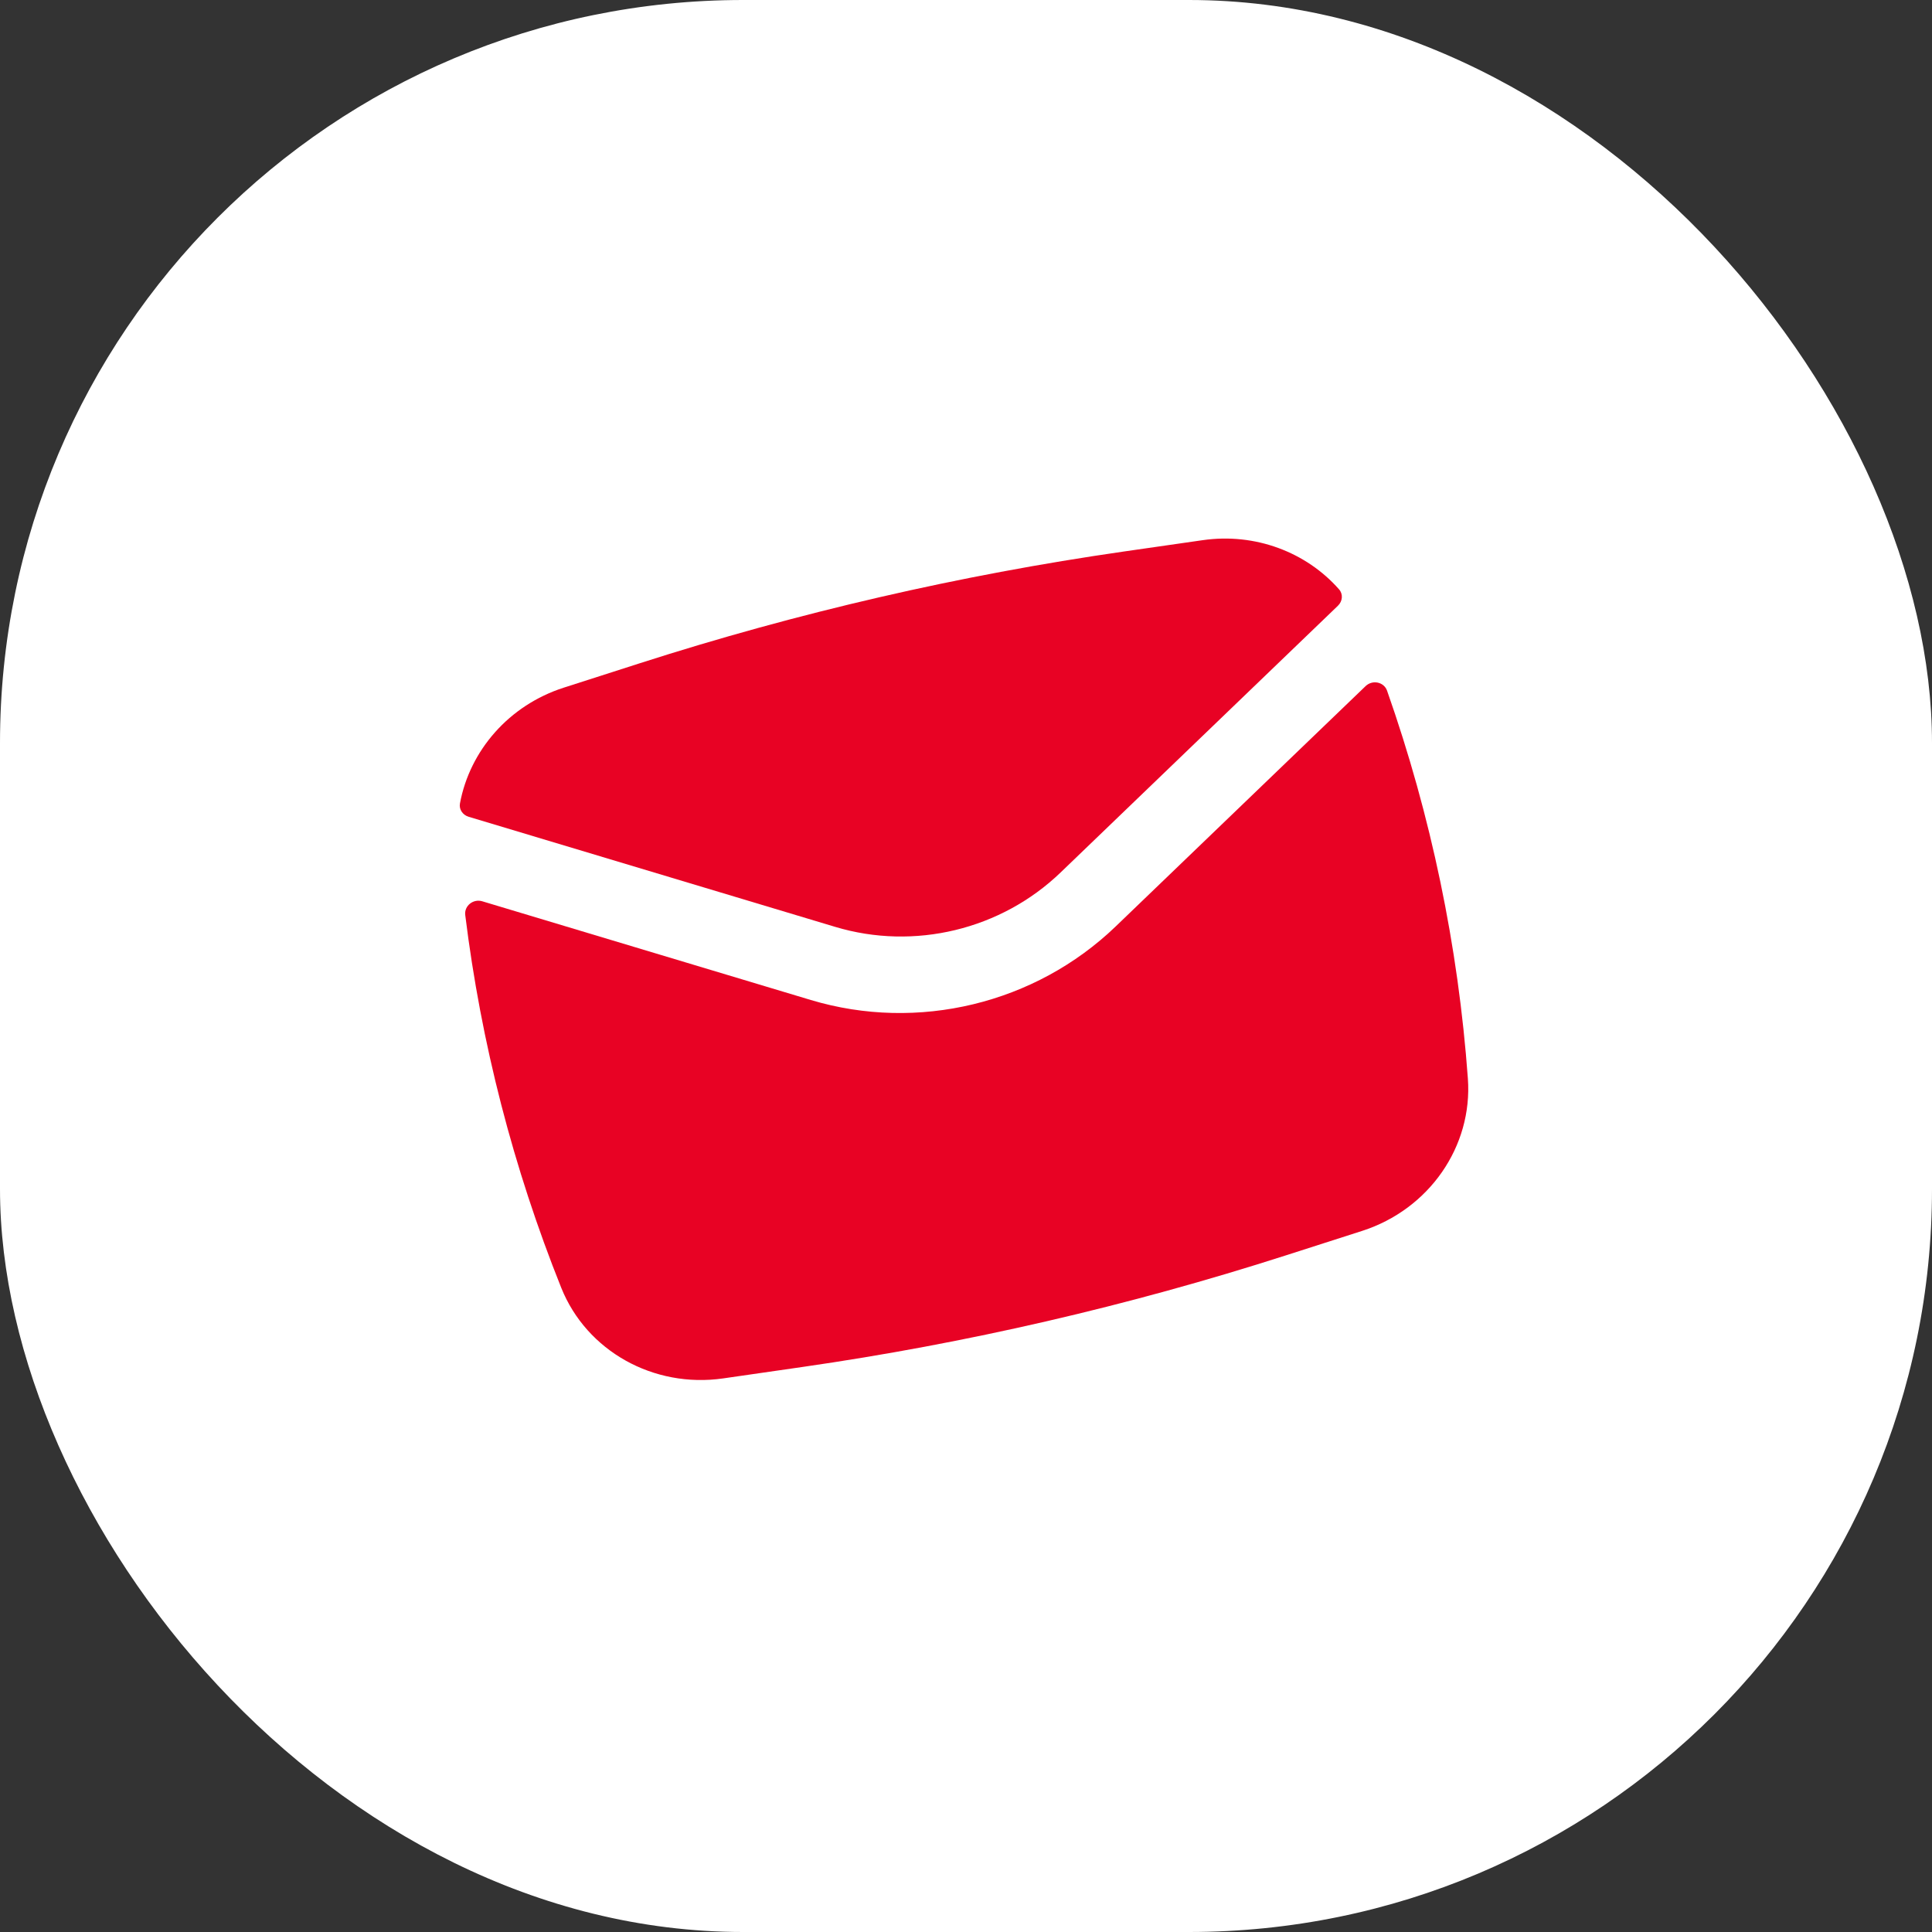
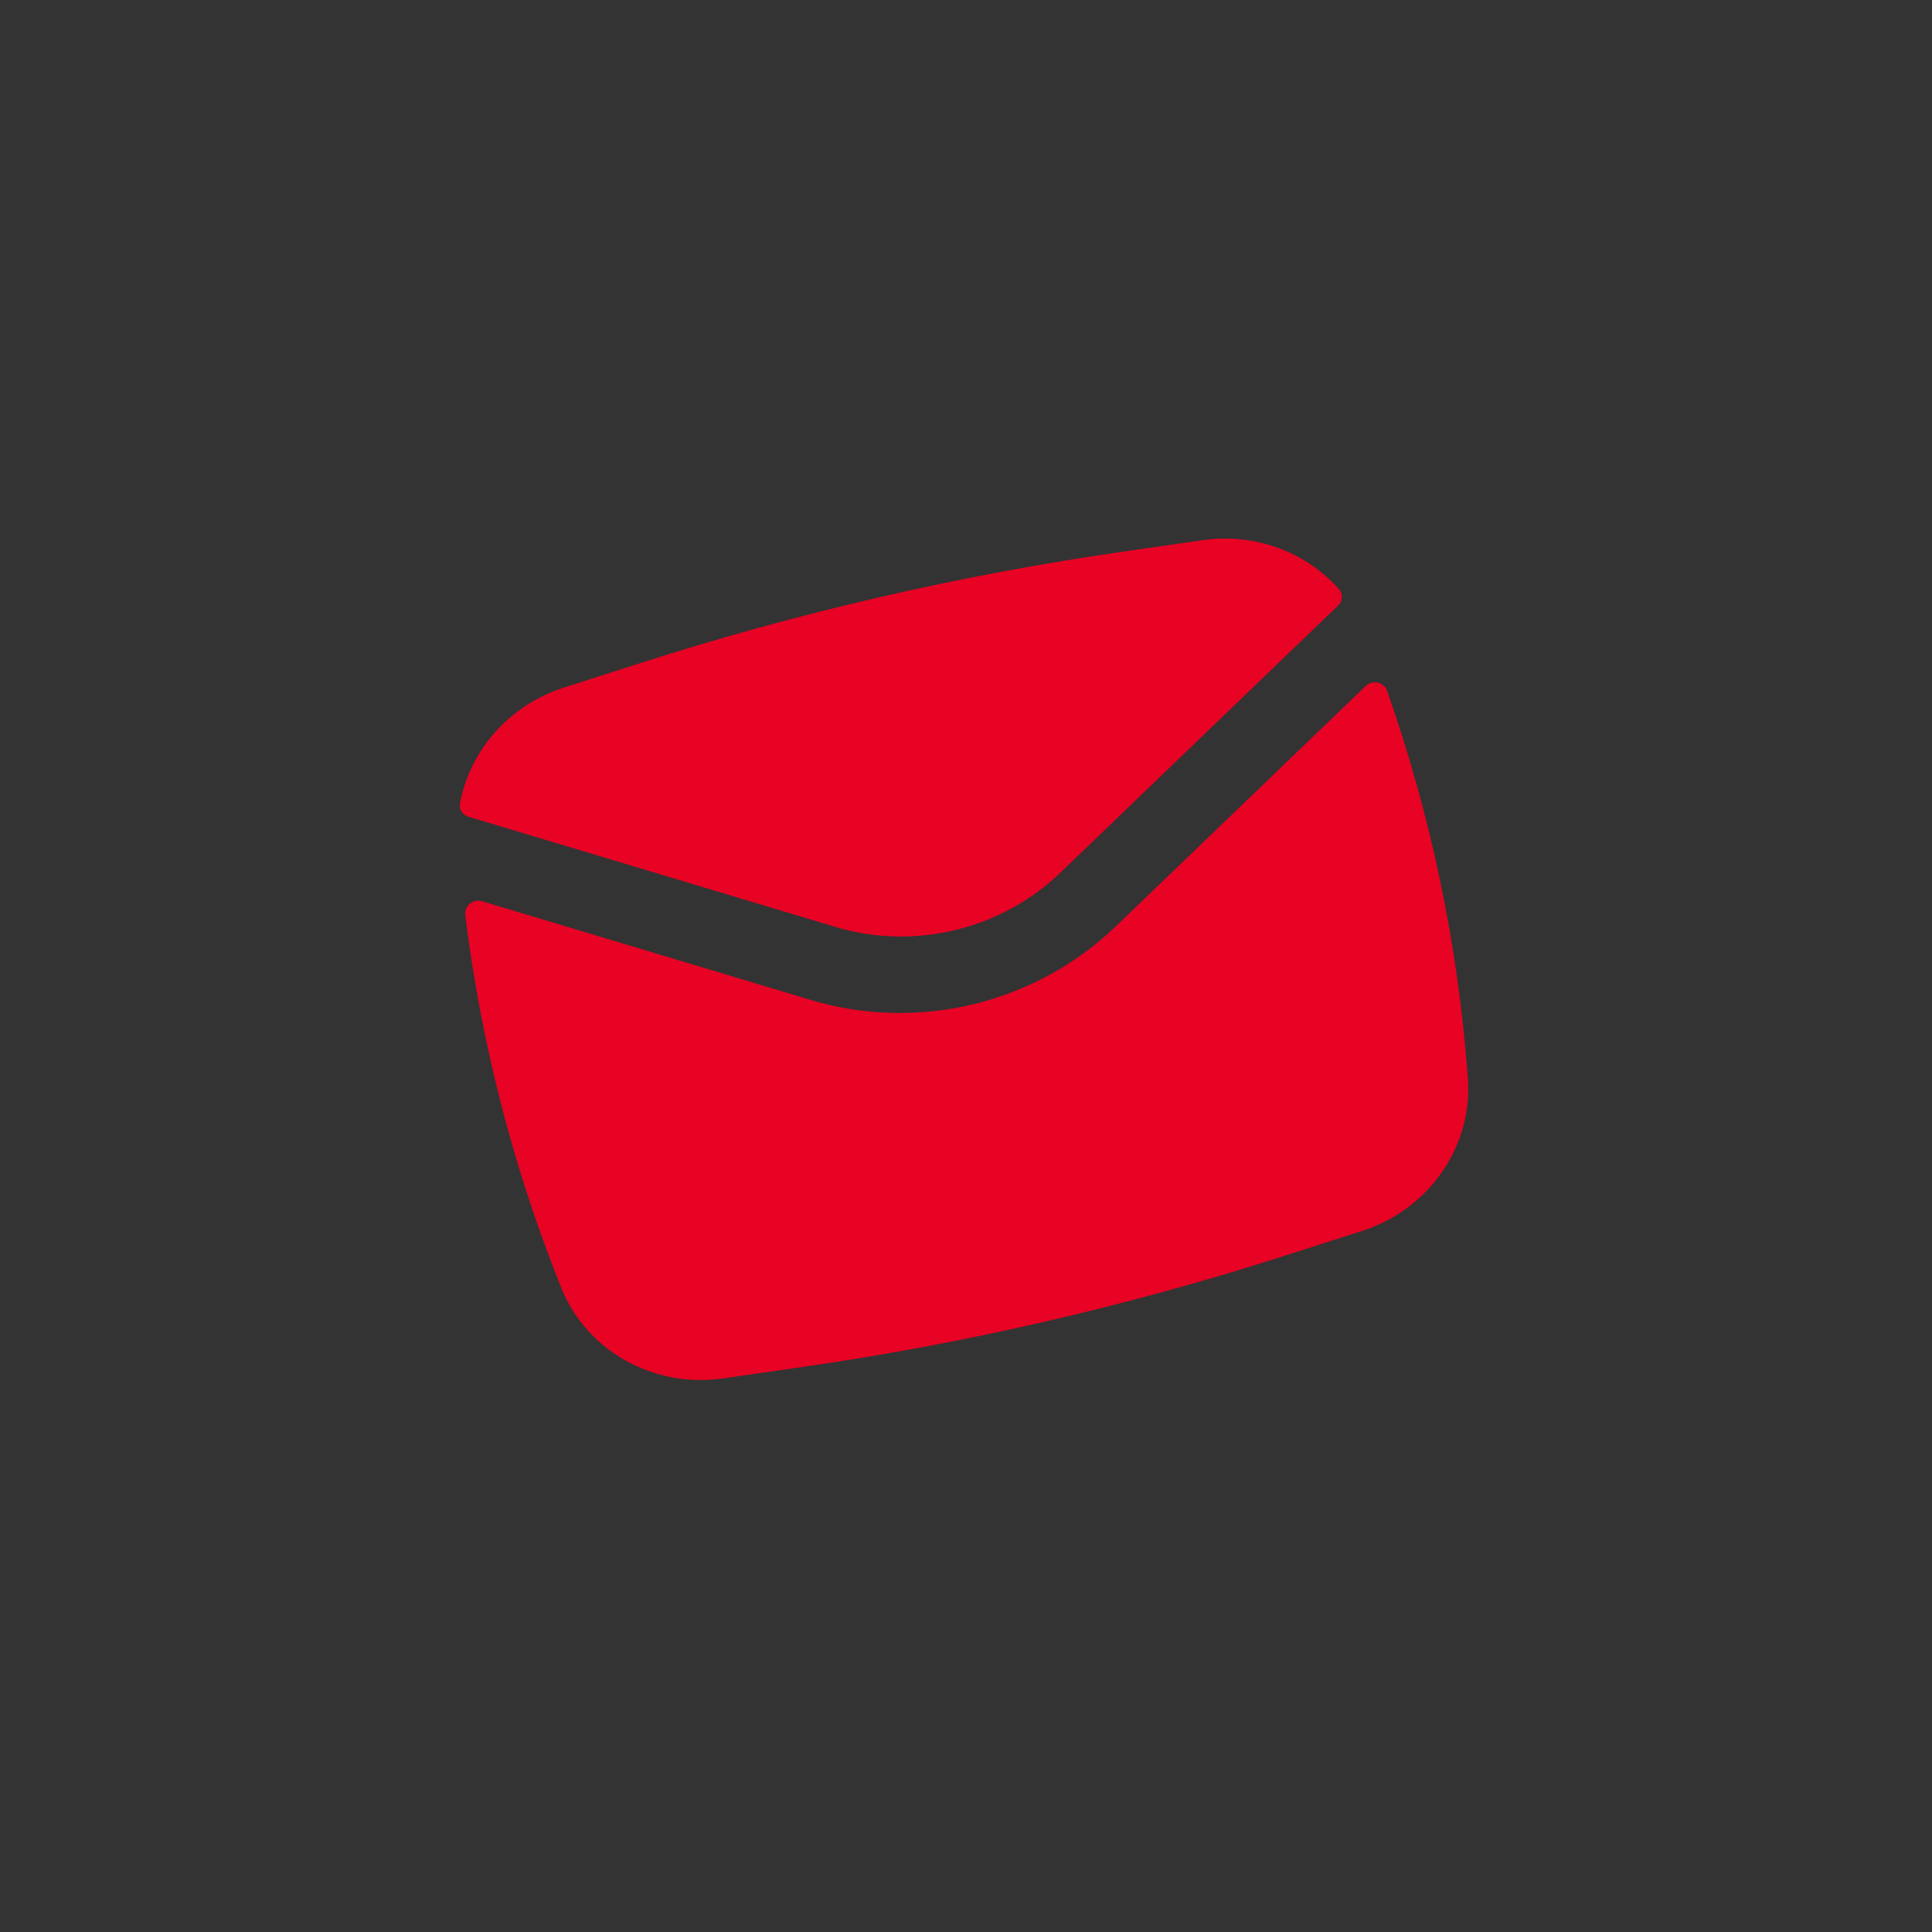
<svg xmlns="http://www.w3.org/2000/svg" width="52" height="52" viewBox="0 0 52 52" fill="none">
  <rect x="0" y="0" width="52" height="52" fill="#333333" stroke="none" />
-   <rect width="52" height="52" rx="20" fill="white" />
  <path d="M17.219 17.852C21.467 16.488 25.824 15.482 30.241 14.845L32.369 14.539C33.785 14.335 35.16 14.861 36.042 15.864C36.154 15.992 36.136 16.183 36.011 16.303L28.546 23.483C26.945 25.023 24.608 25.587 22.48 24.947L12.612 21.983C12.453 21.935 12.35 21.784 12.38 21.624C12.645 20.199 13.7 18.982 15.172 18.509L17.219 17.852Z" fill="#E80224" />
  <path d="M12.98 24.258C12.736 24.185 12.492 24.381 12.522 24.628C12.947 28.068 13.815 31.439 15.107 34.663C15.789 36.362 17.59 37.37 19.464 37.1L21.592 36.793C26.008 36.157 30.365 35.151 34.614 33.787L36.661 33.13C38.464 32.551 39.641 30.856 39.508 29.029C39.249 25.465 38.517 21.956 37.333 18.59C37.25 18.354 36.94 18.289 36.755 18.467L30.03 24.934C27.864 27.017 24.703 27.78 21.823 26.915L12.98 24.258Z" fill="#E80224" />
</svg>